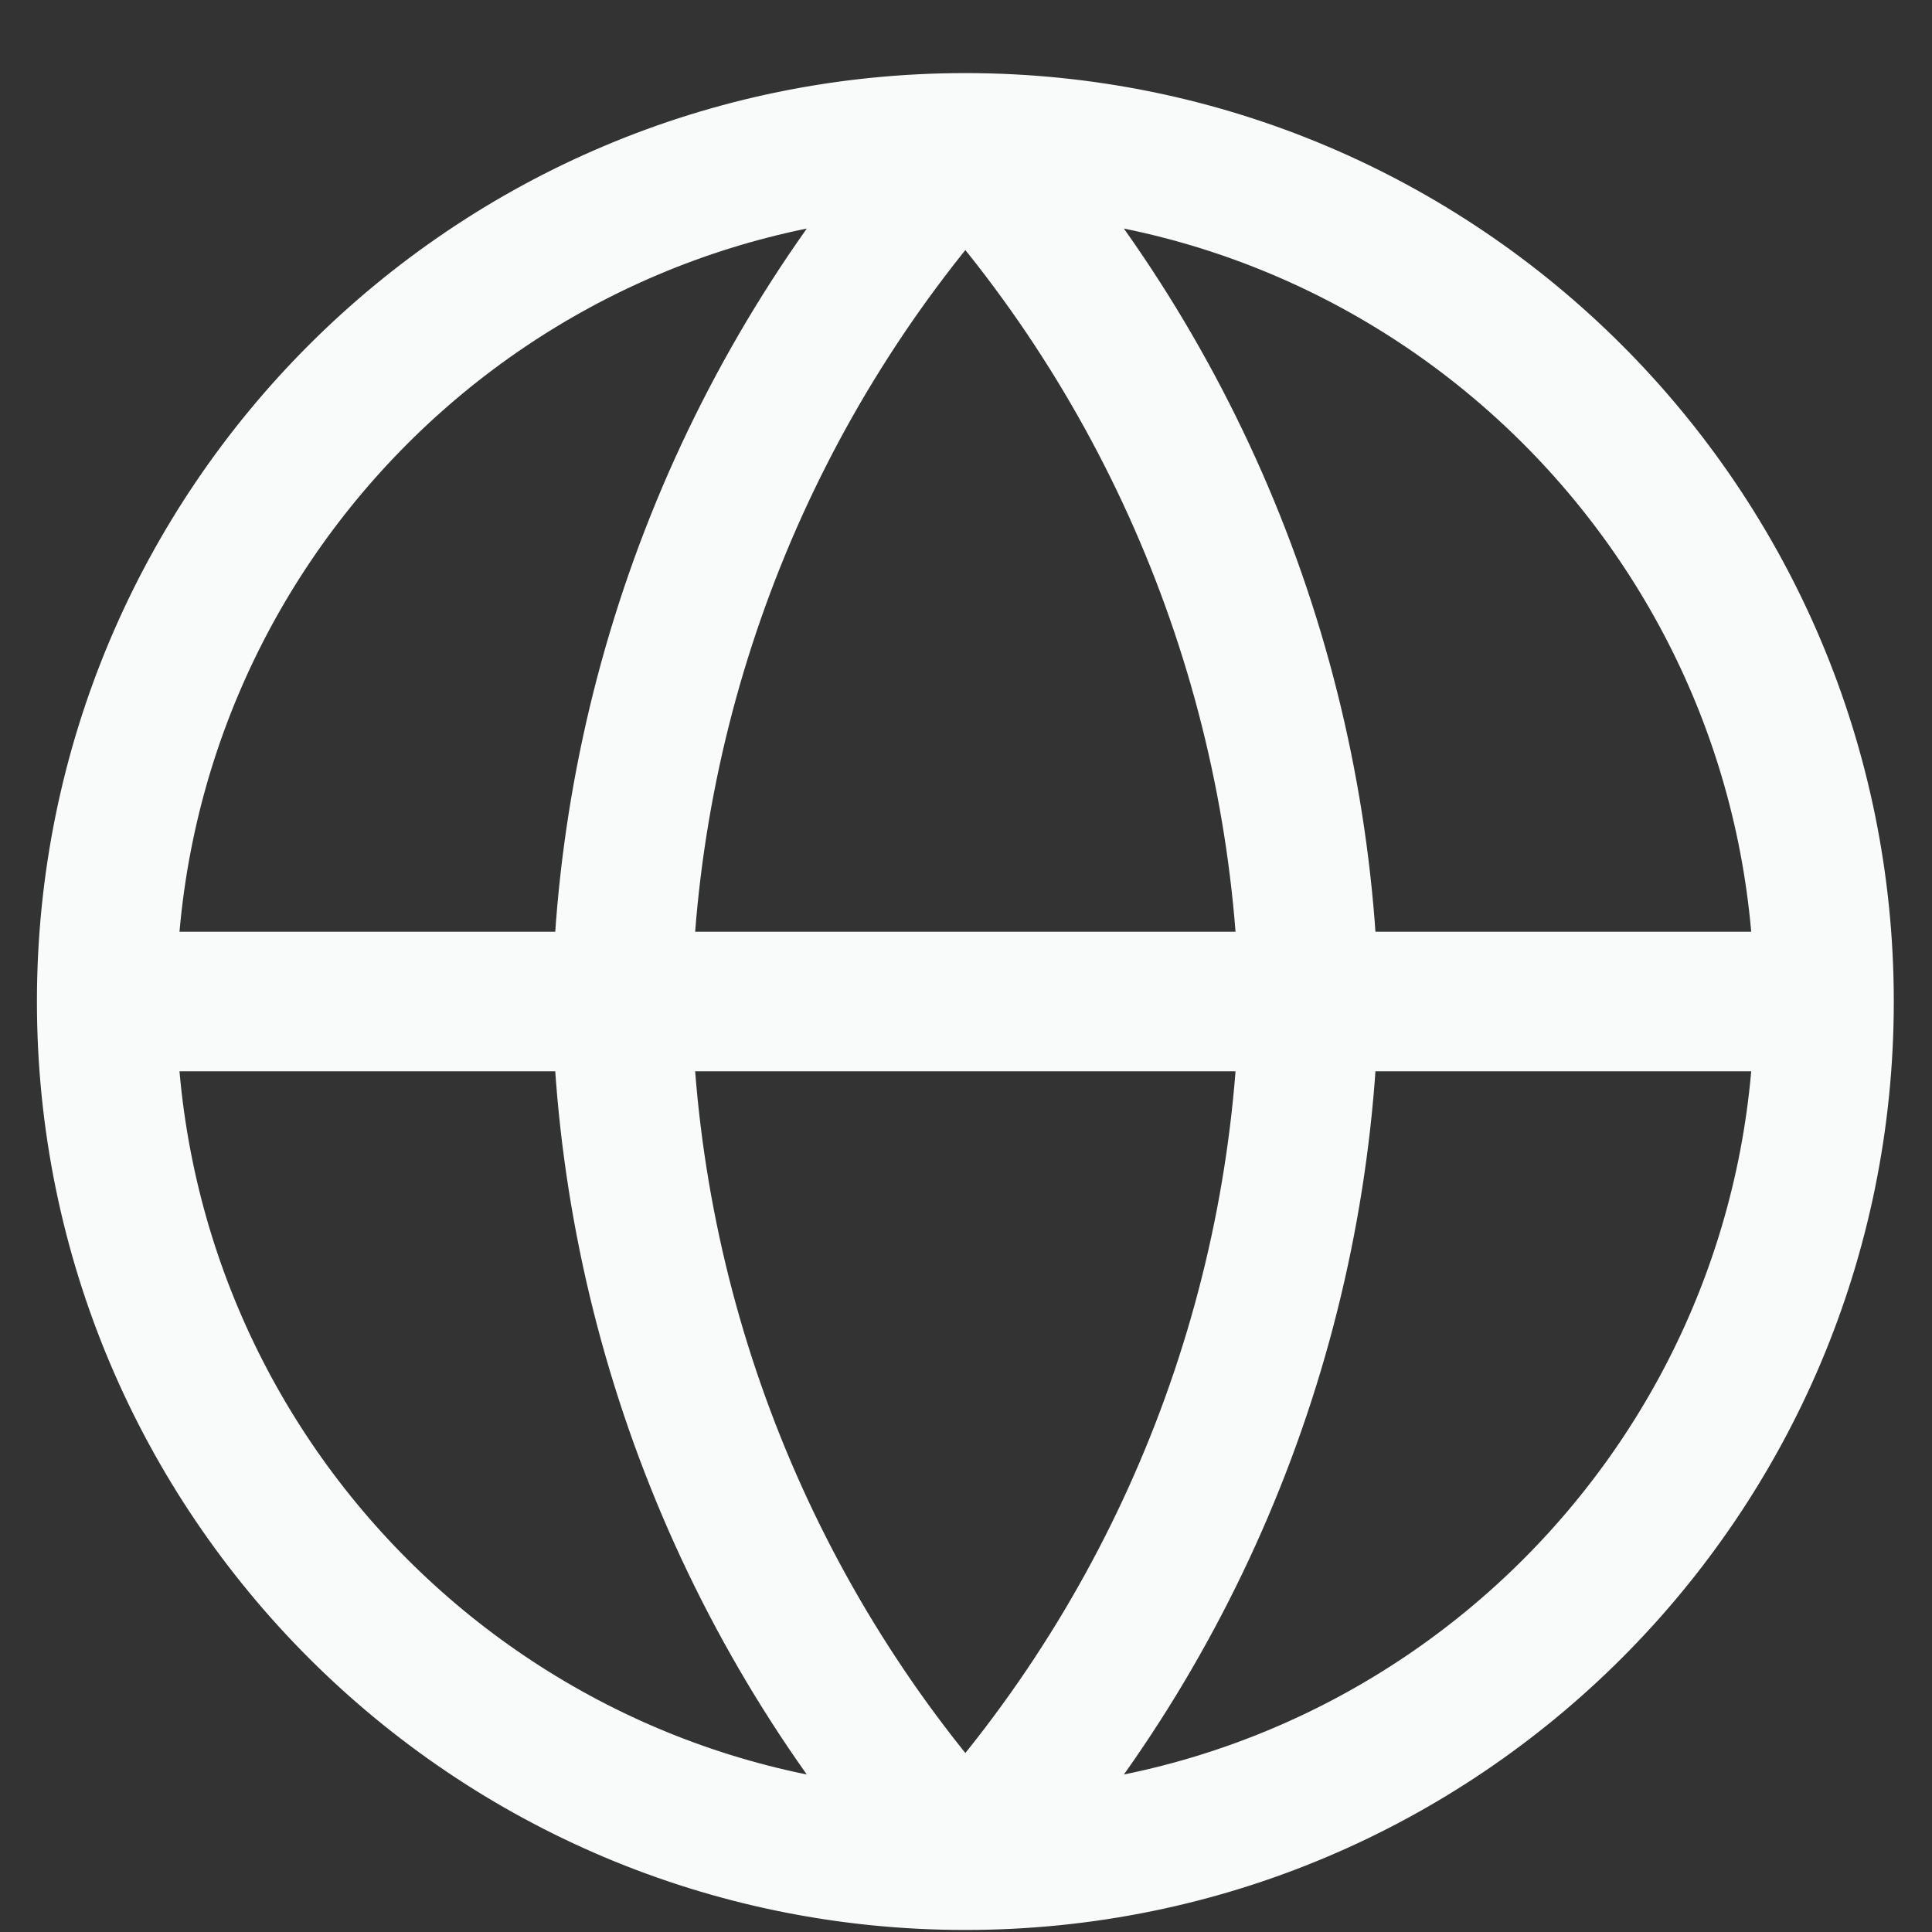
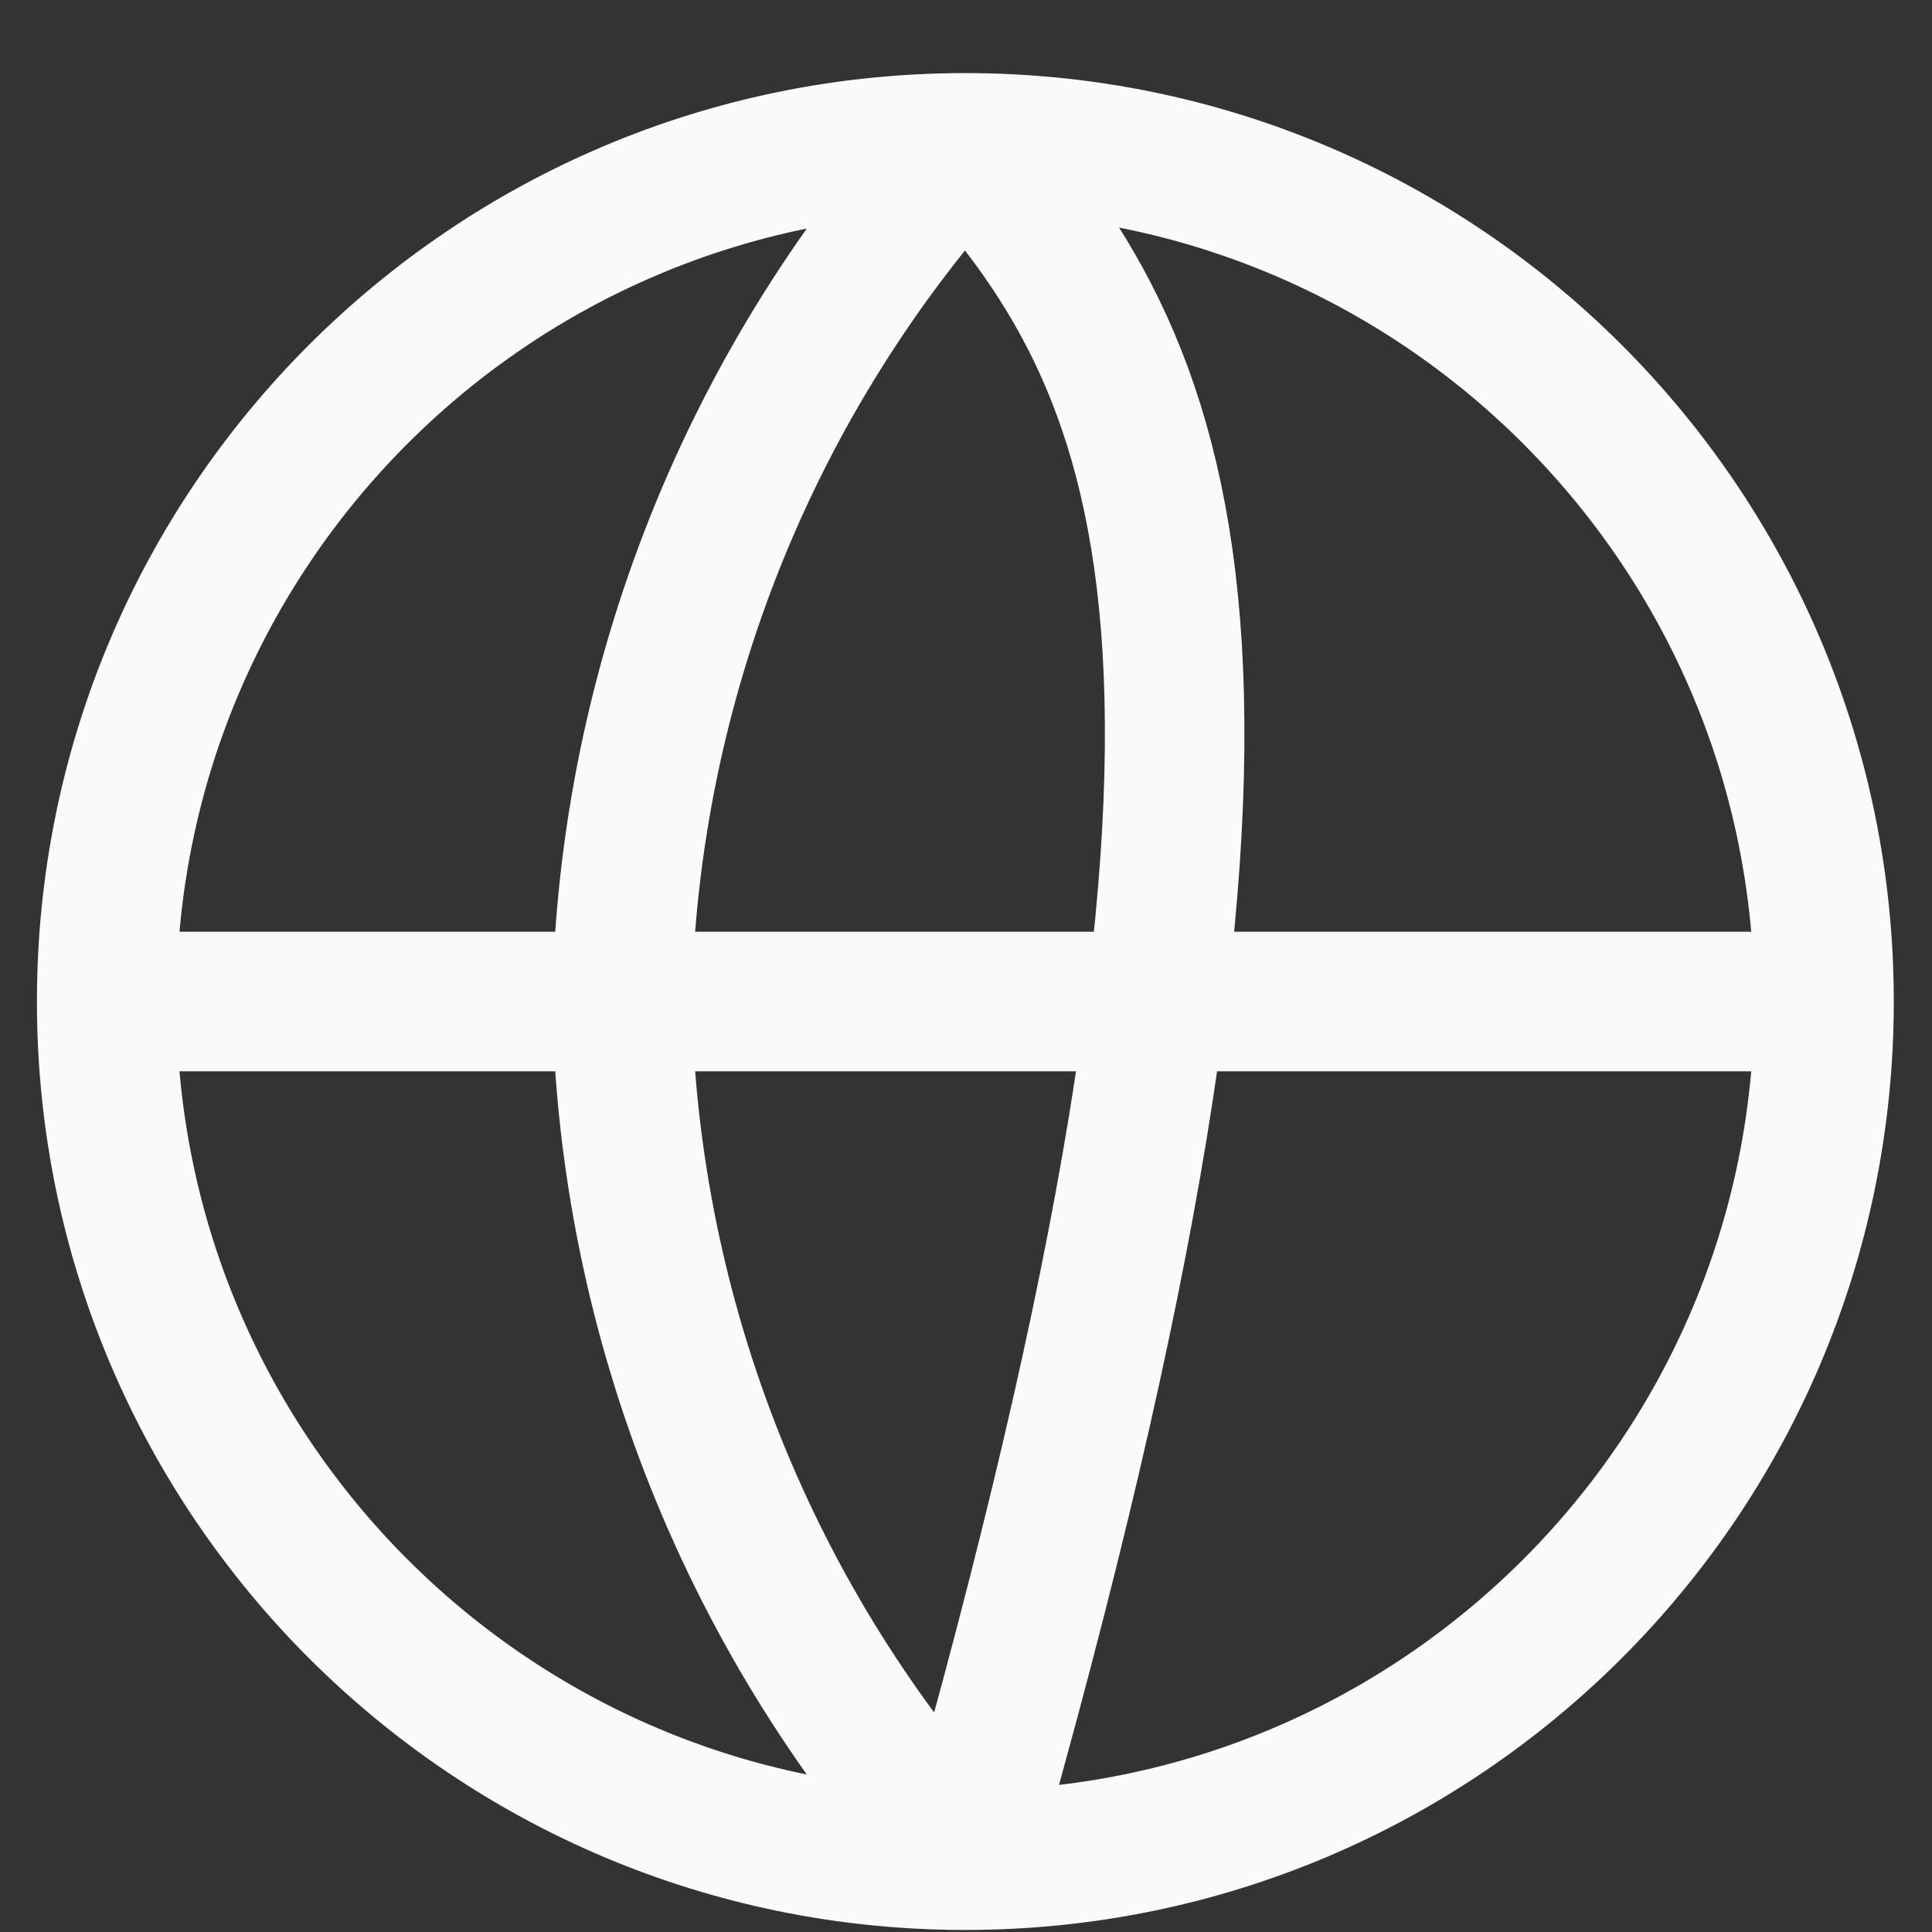
<svg xmlns="http://www.w3.org/2000/svg" width="18" height="18" viewBox="0 0 18 18" fill="none">
  <rect x="0" y="0" width="18" height="18" fill="#333333" stroke="none" />
-   <path d="M16.994 9.331C16.994 13.75 13.412 17.331 8.994 17.331M16.994 9.331C16.994 4.913 13.412 1.331 8.994 1.331M16.994 9.331H0.994M8.994 17.331C4.575 17.331 0.994 13.75 0.994 9.331M8.994 17.331C10.995 15.141 12.132 12.298 12.194 9.331C12.132 6.365 10.995 3.522 8.994 1.331M8.994 17.331C6.993 15.141 5.855 12.298 5.794 9.331C5.855 6.365 6.993 3.522 8.994 1.331M0.994 9.331C0.994 4.913 4.575 1.331 8.994 1.331" stroke="#F9FBFB" stroke-width="1.3" stroke-linecap="round" stroke-linejoin="round" />
+   <path d="M16.994 9.331C16.994 13.75 13.412 17.331 8.994 17.331M16.994 9.331C16.994 4.913 13.412 1.331 8.994 1.331M16.994 9.331H0.994M8.994 17.331C4.575 17.331 0.994 13.75 0.994 9.331M8.994 17.331C12.132 6.365 10.995 3.522 8.994 1.331M8.994 17.331C6.993 15.141 5.855 12.298 5.794 9.331C5.855 6.365 6.993 3.522 8.994 1.331M0.994 9.331C0.994 4.913 4.575 1.331 8.994 1.331" stroke="#F9FBFB" stroke-width="1.3" stroke-linecap="round" stroke-linejoin="round" />
</svg>